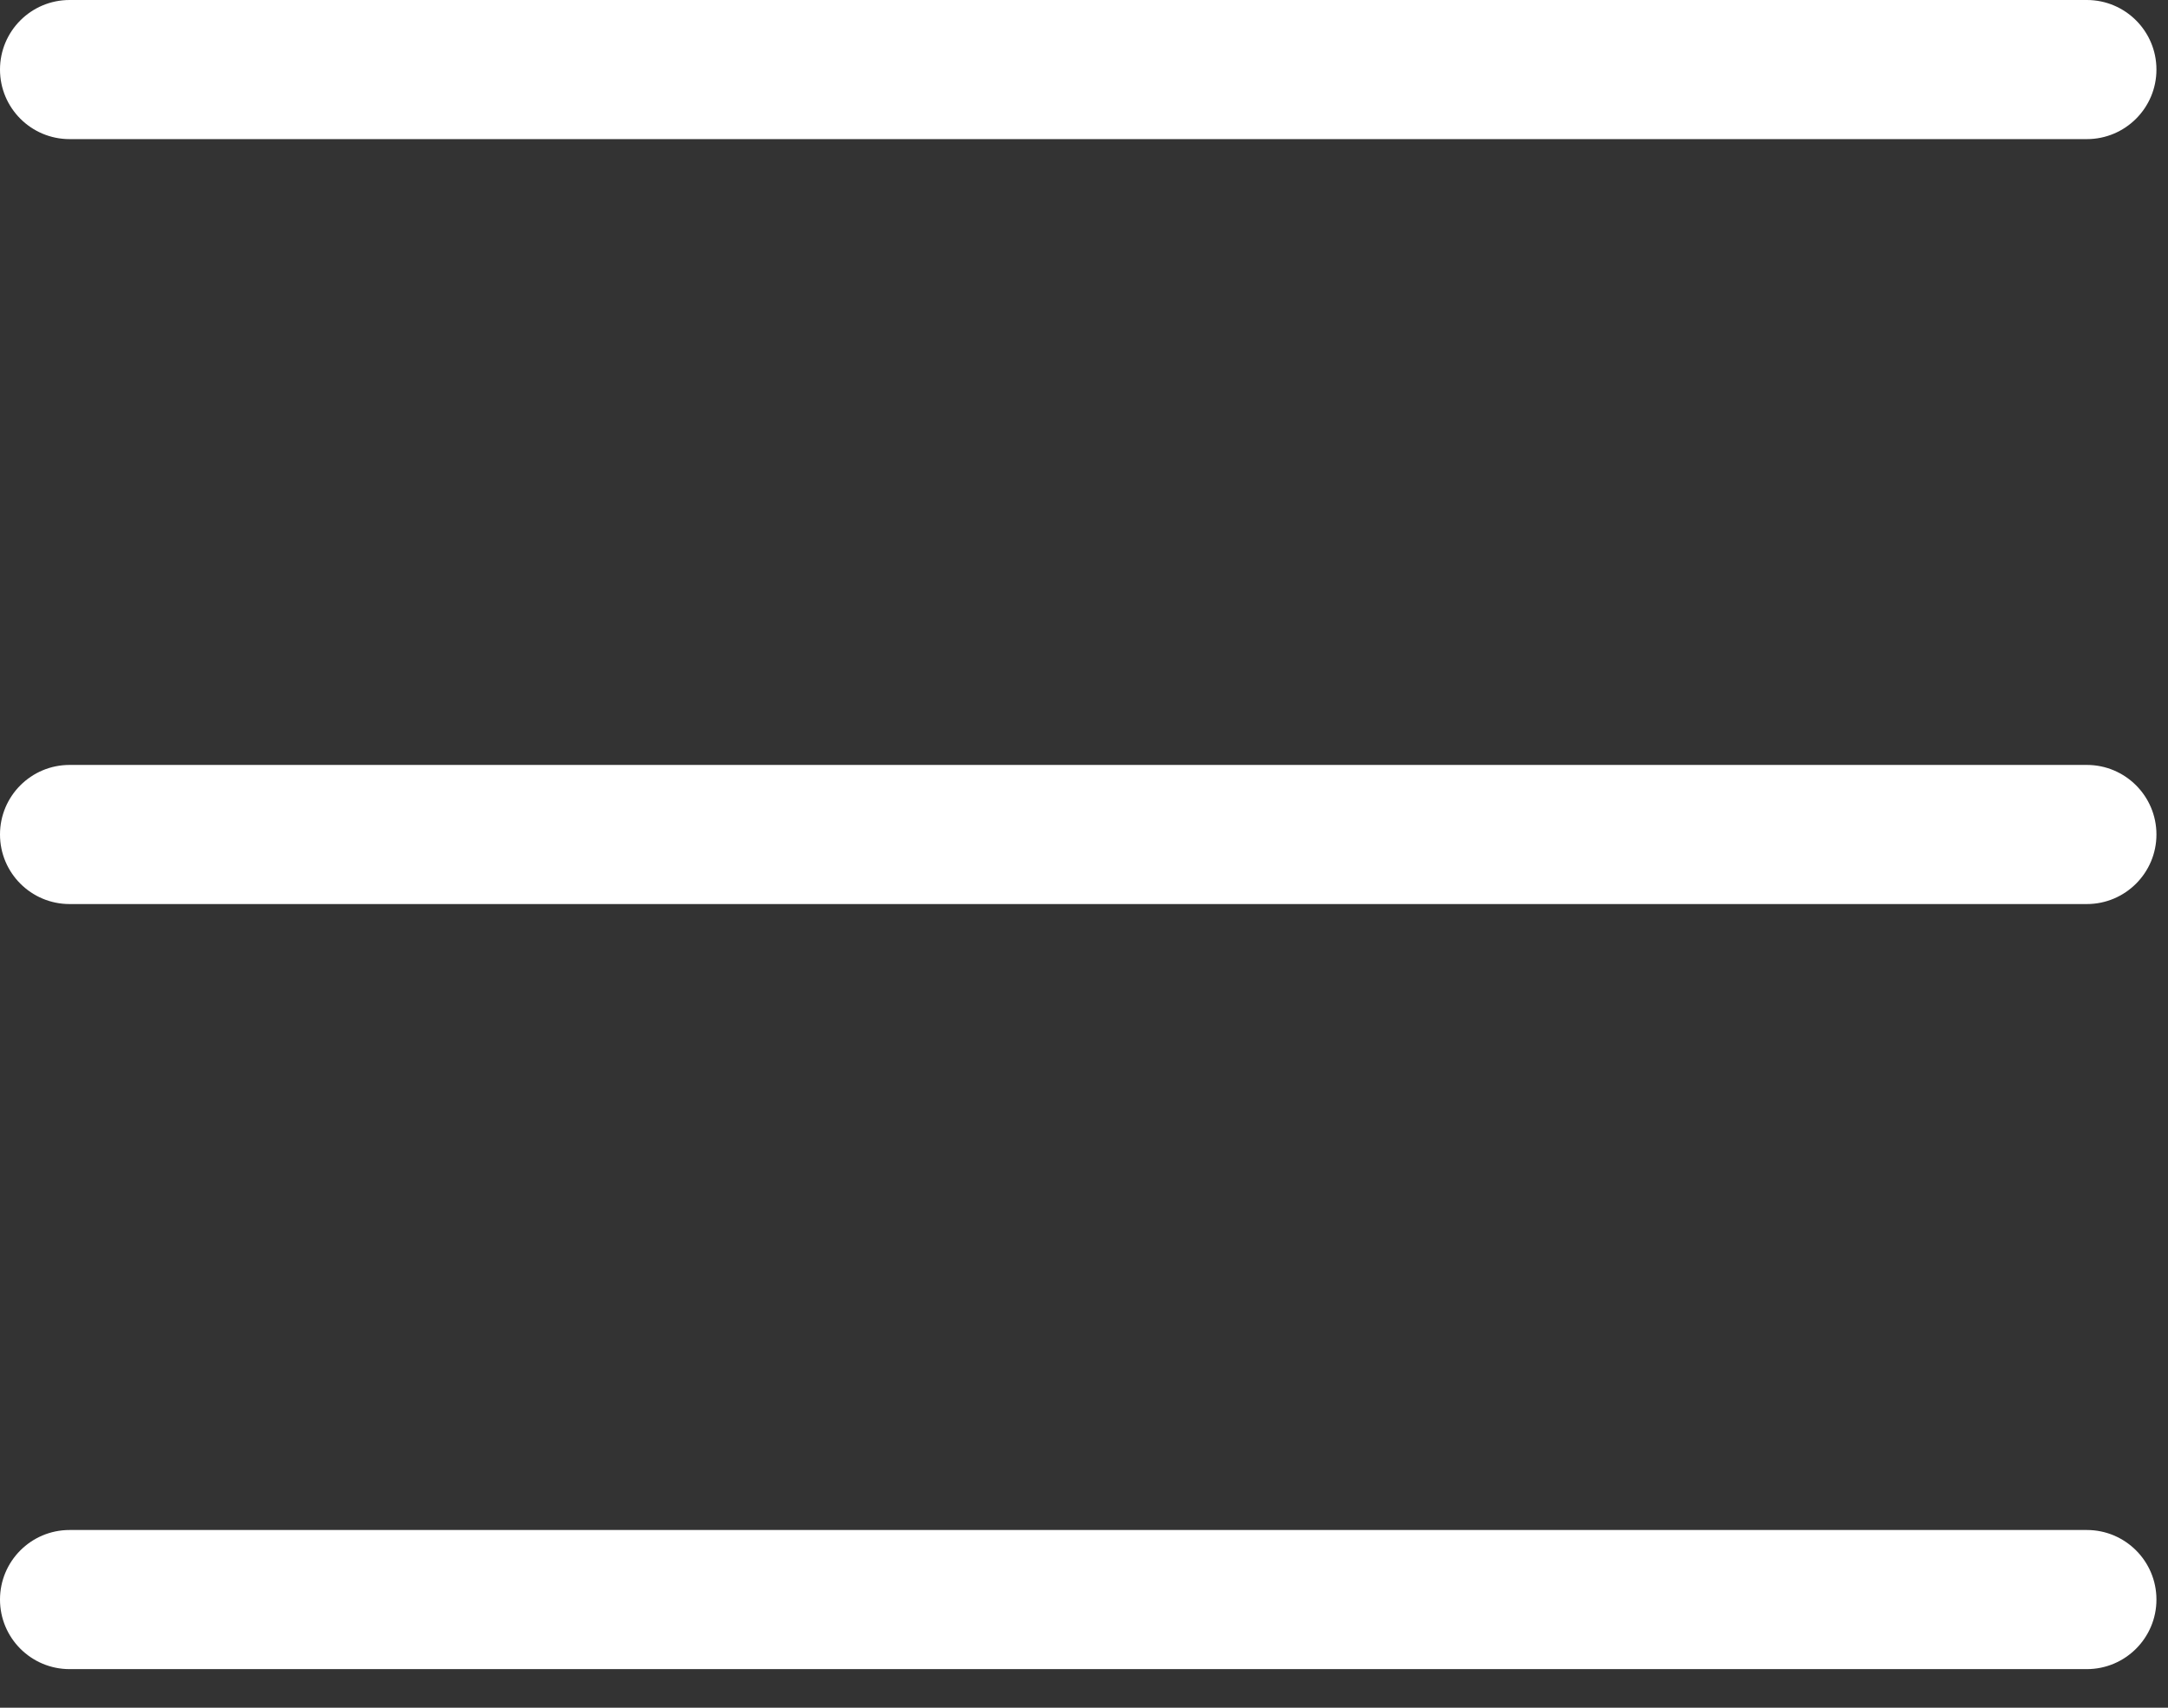
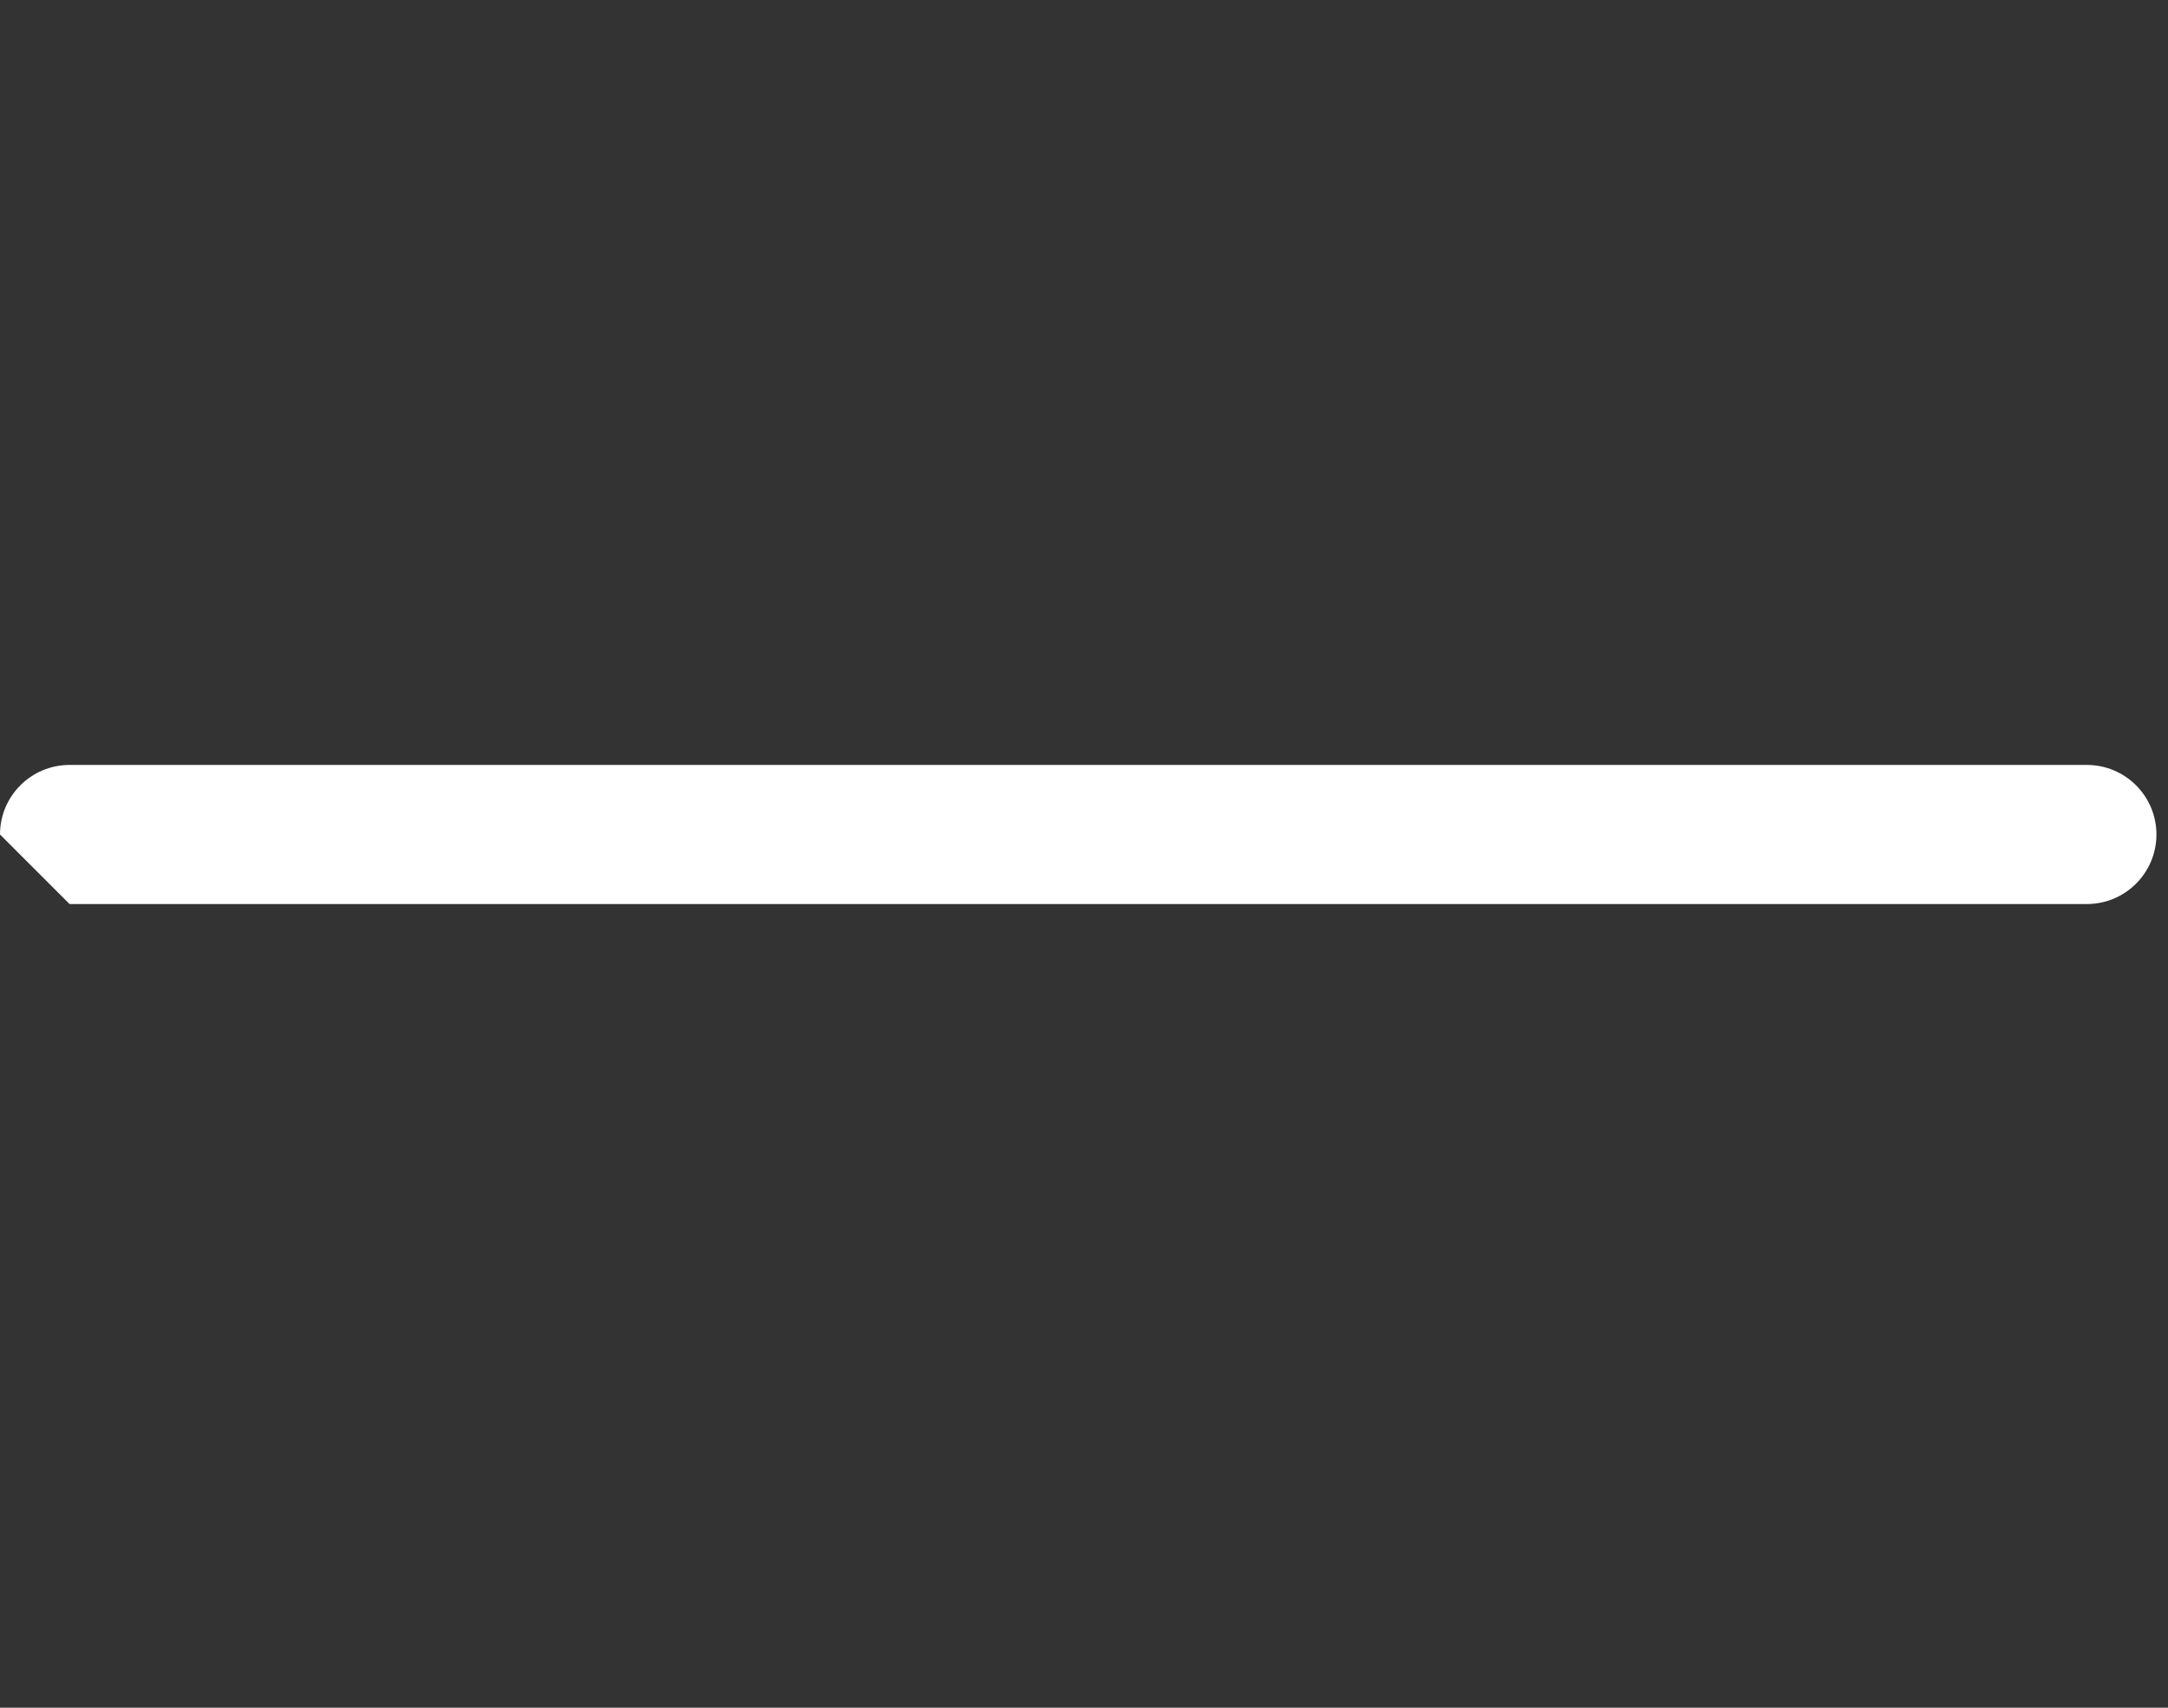
<svg xmlns="http://www.w3.org/2000/svg" width="33" height="26" viewBox="0 0 33 26" fill="none">
  <rect x="0" y="0" width="33" height="26" fill="#333333" stroke="none" />
-   <path fill-rule="evenodd" clip-rule="evenodd" d="M0 1.059C0 0.474 0.474 0 1.059 0H31.765C32.349 0 32.824 0.474 32.824 1.059C32.824 1.644 32.349 2.118 31.765 2.118H1.059C0.474 2.118 0 1.644 0 1.059Z" fill="white" />
-   <path fill-rule="evenodd" clip-rule="evenodd" d="M0 12.705C0 12.12 0.474 11.646 1.059 11.646H31.765C32.349 11.646 32.824 12.12 32.824 12.705C32.824 13.29 32.349 13.764 31.765 13.764H1.059C0.474 13.764 0 13.29 0 12.705Z" fill="white" />
-   <path fill-rule="evenodd" clip-rule="evenodd" d="M0 24.353C0 23.768 0.474 23.294 1.059 23.294H31.765C32.349 23.294 32.824 23.768 32.824 24.353C32.824 24.938 32.349 25.412 31.765 25.412H1.059C0.474 25.412 0 24.938 0 24.353Z" fill="white" />
+   <path fill-rule="evenodd" clip-rule="evenodd" d="M0 12.705C0 12.12 0.474 11.646 1.059 11.646H31.765C32.349 11.646 32.824 12.12 32.824 12.705C32.824 13.29 32.349 13.764 31.765 13.764H1.059Z" fill="white" />
</svg>